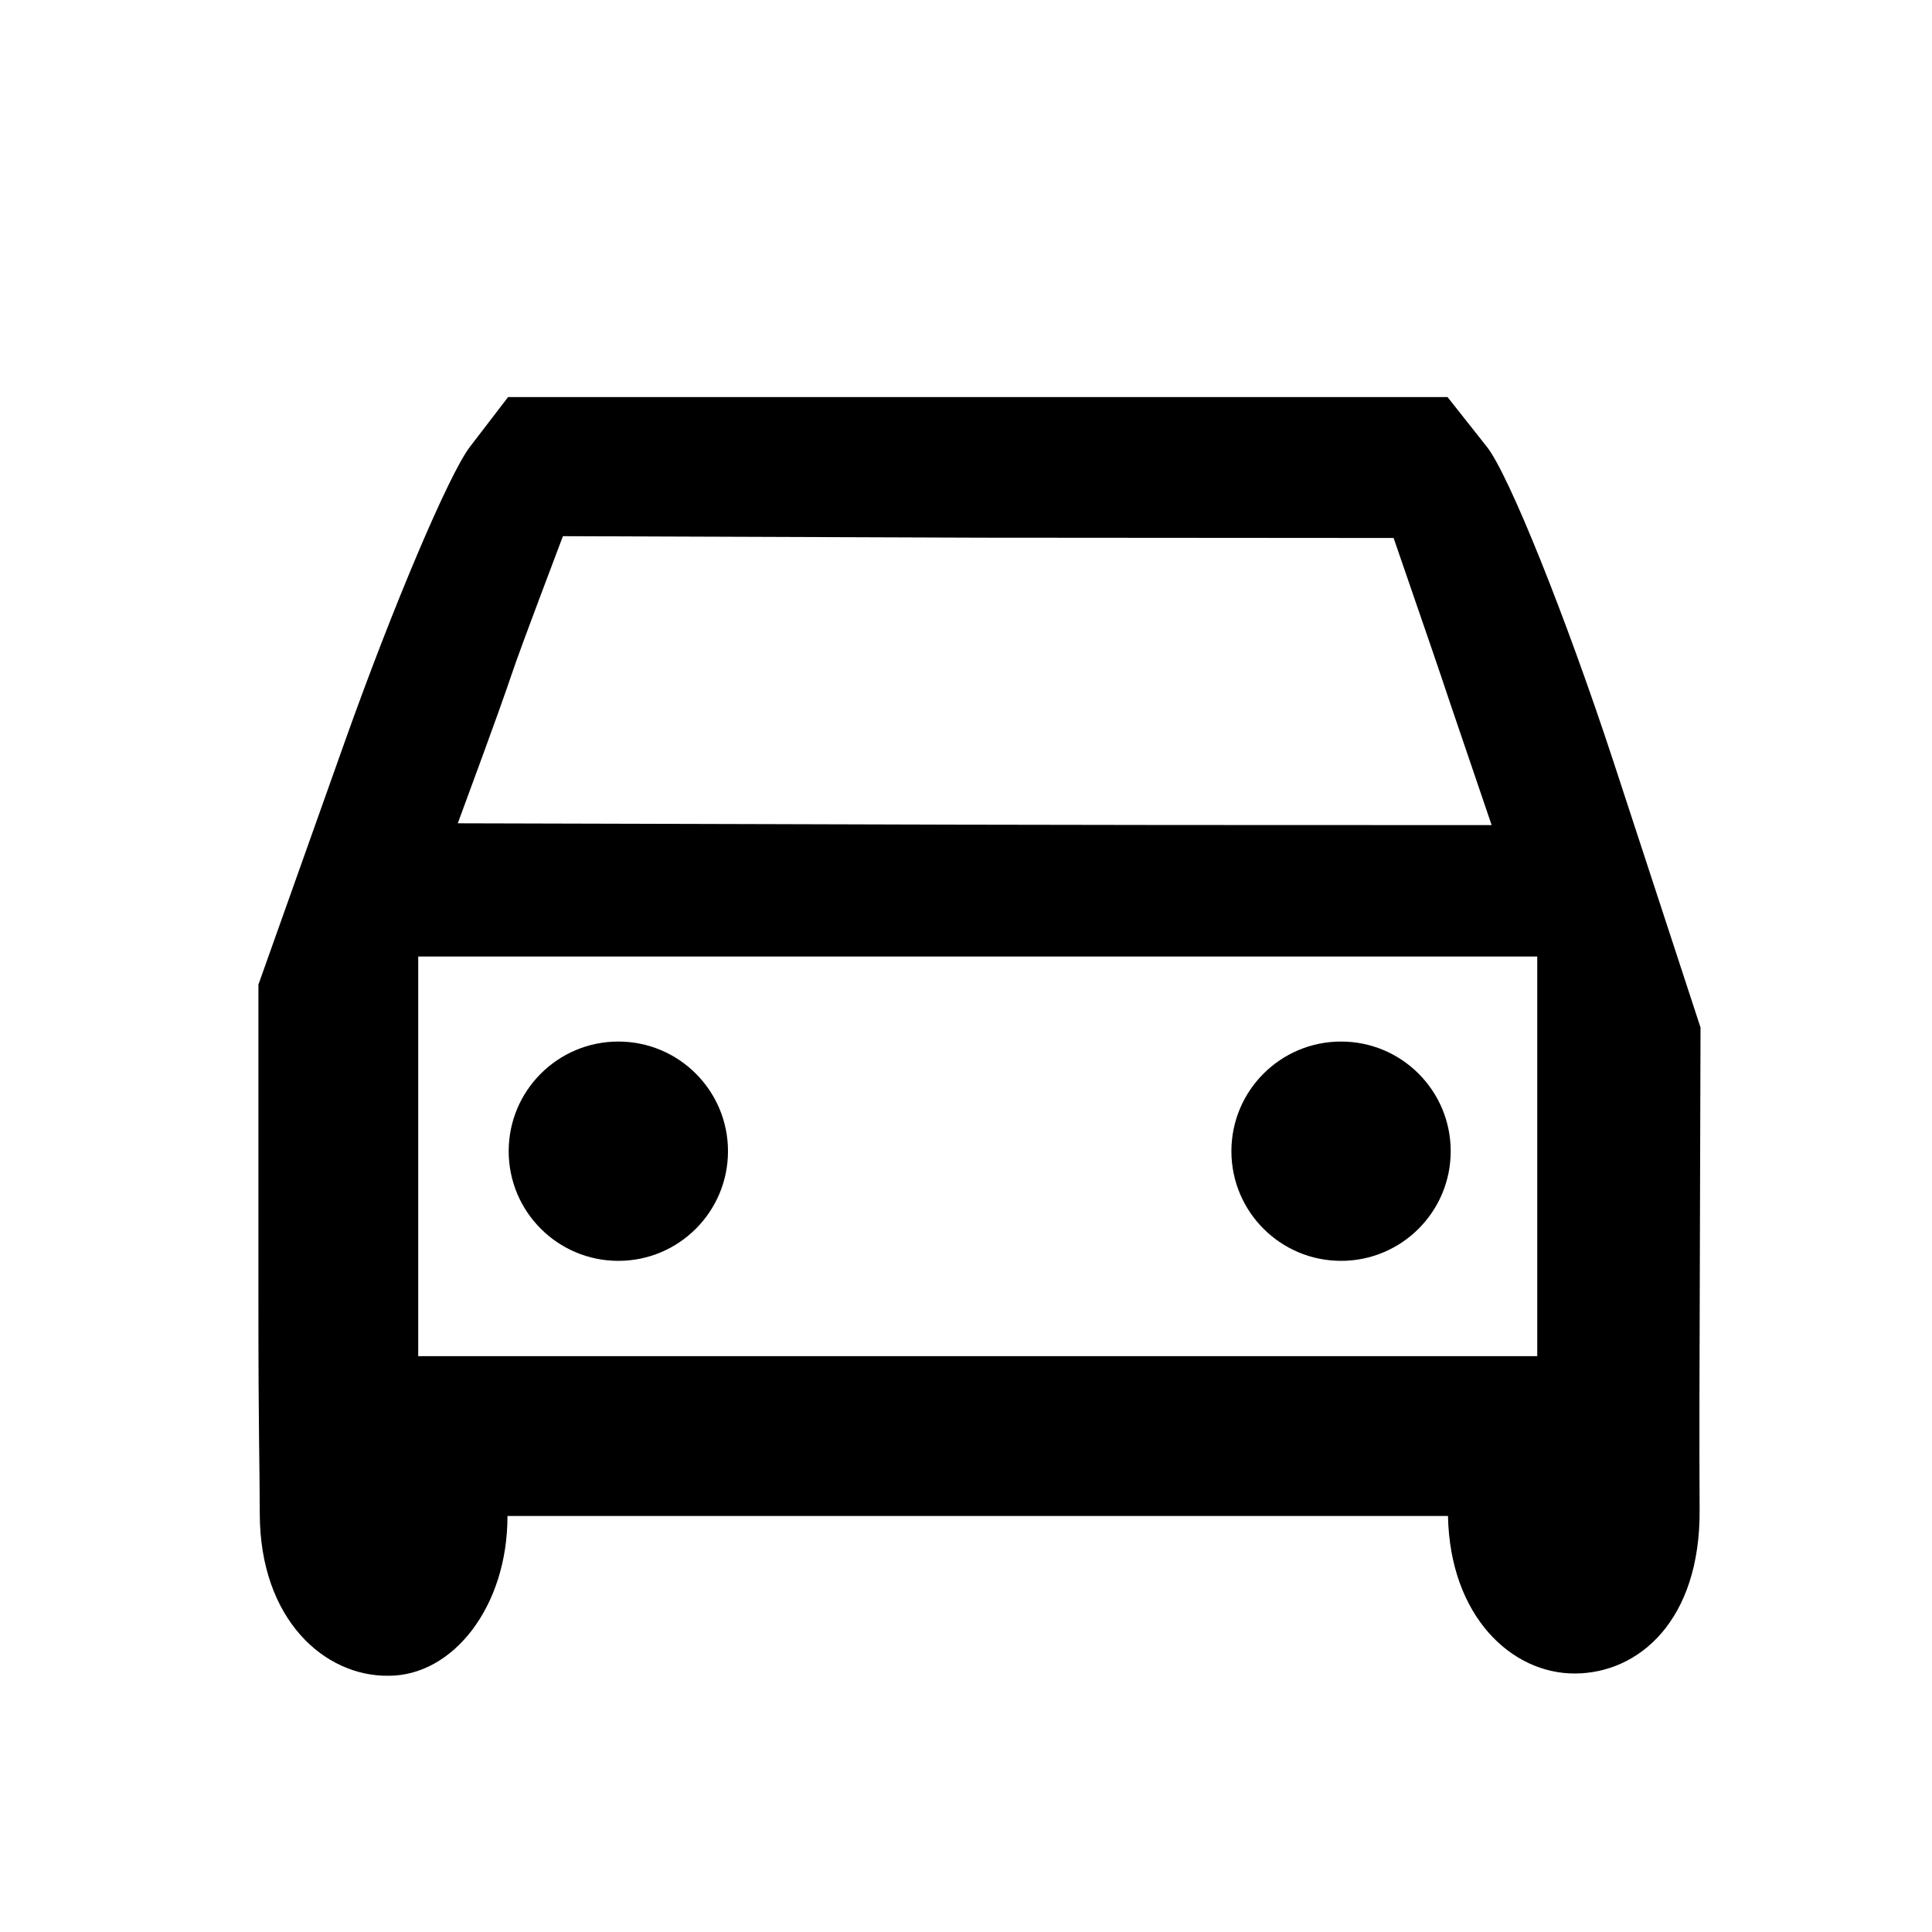
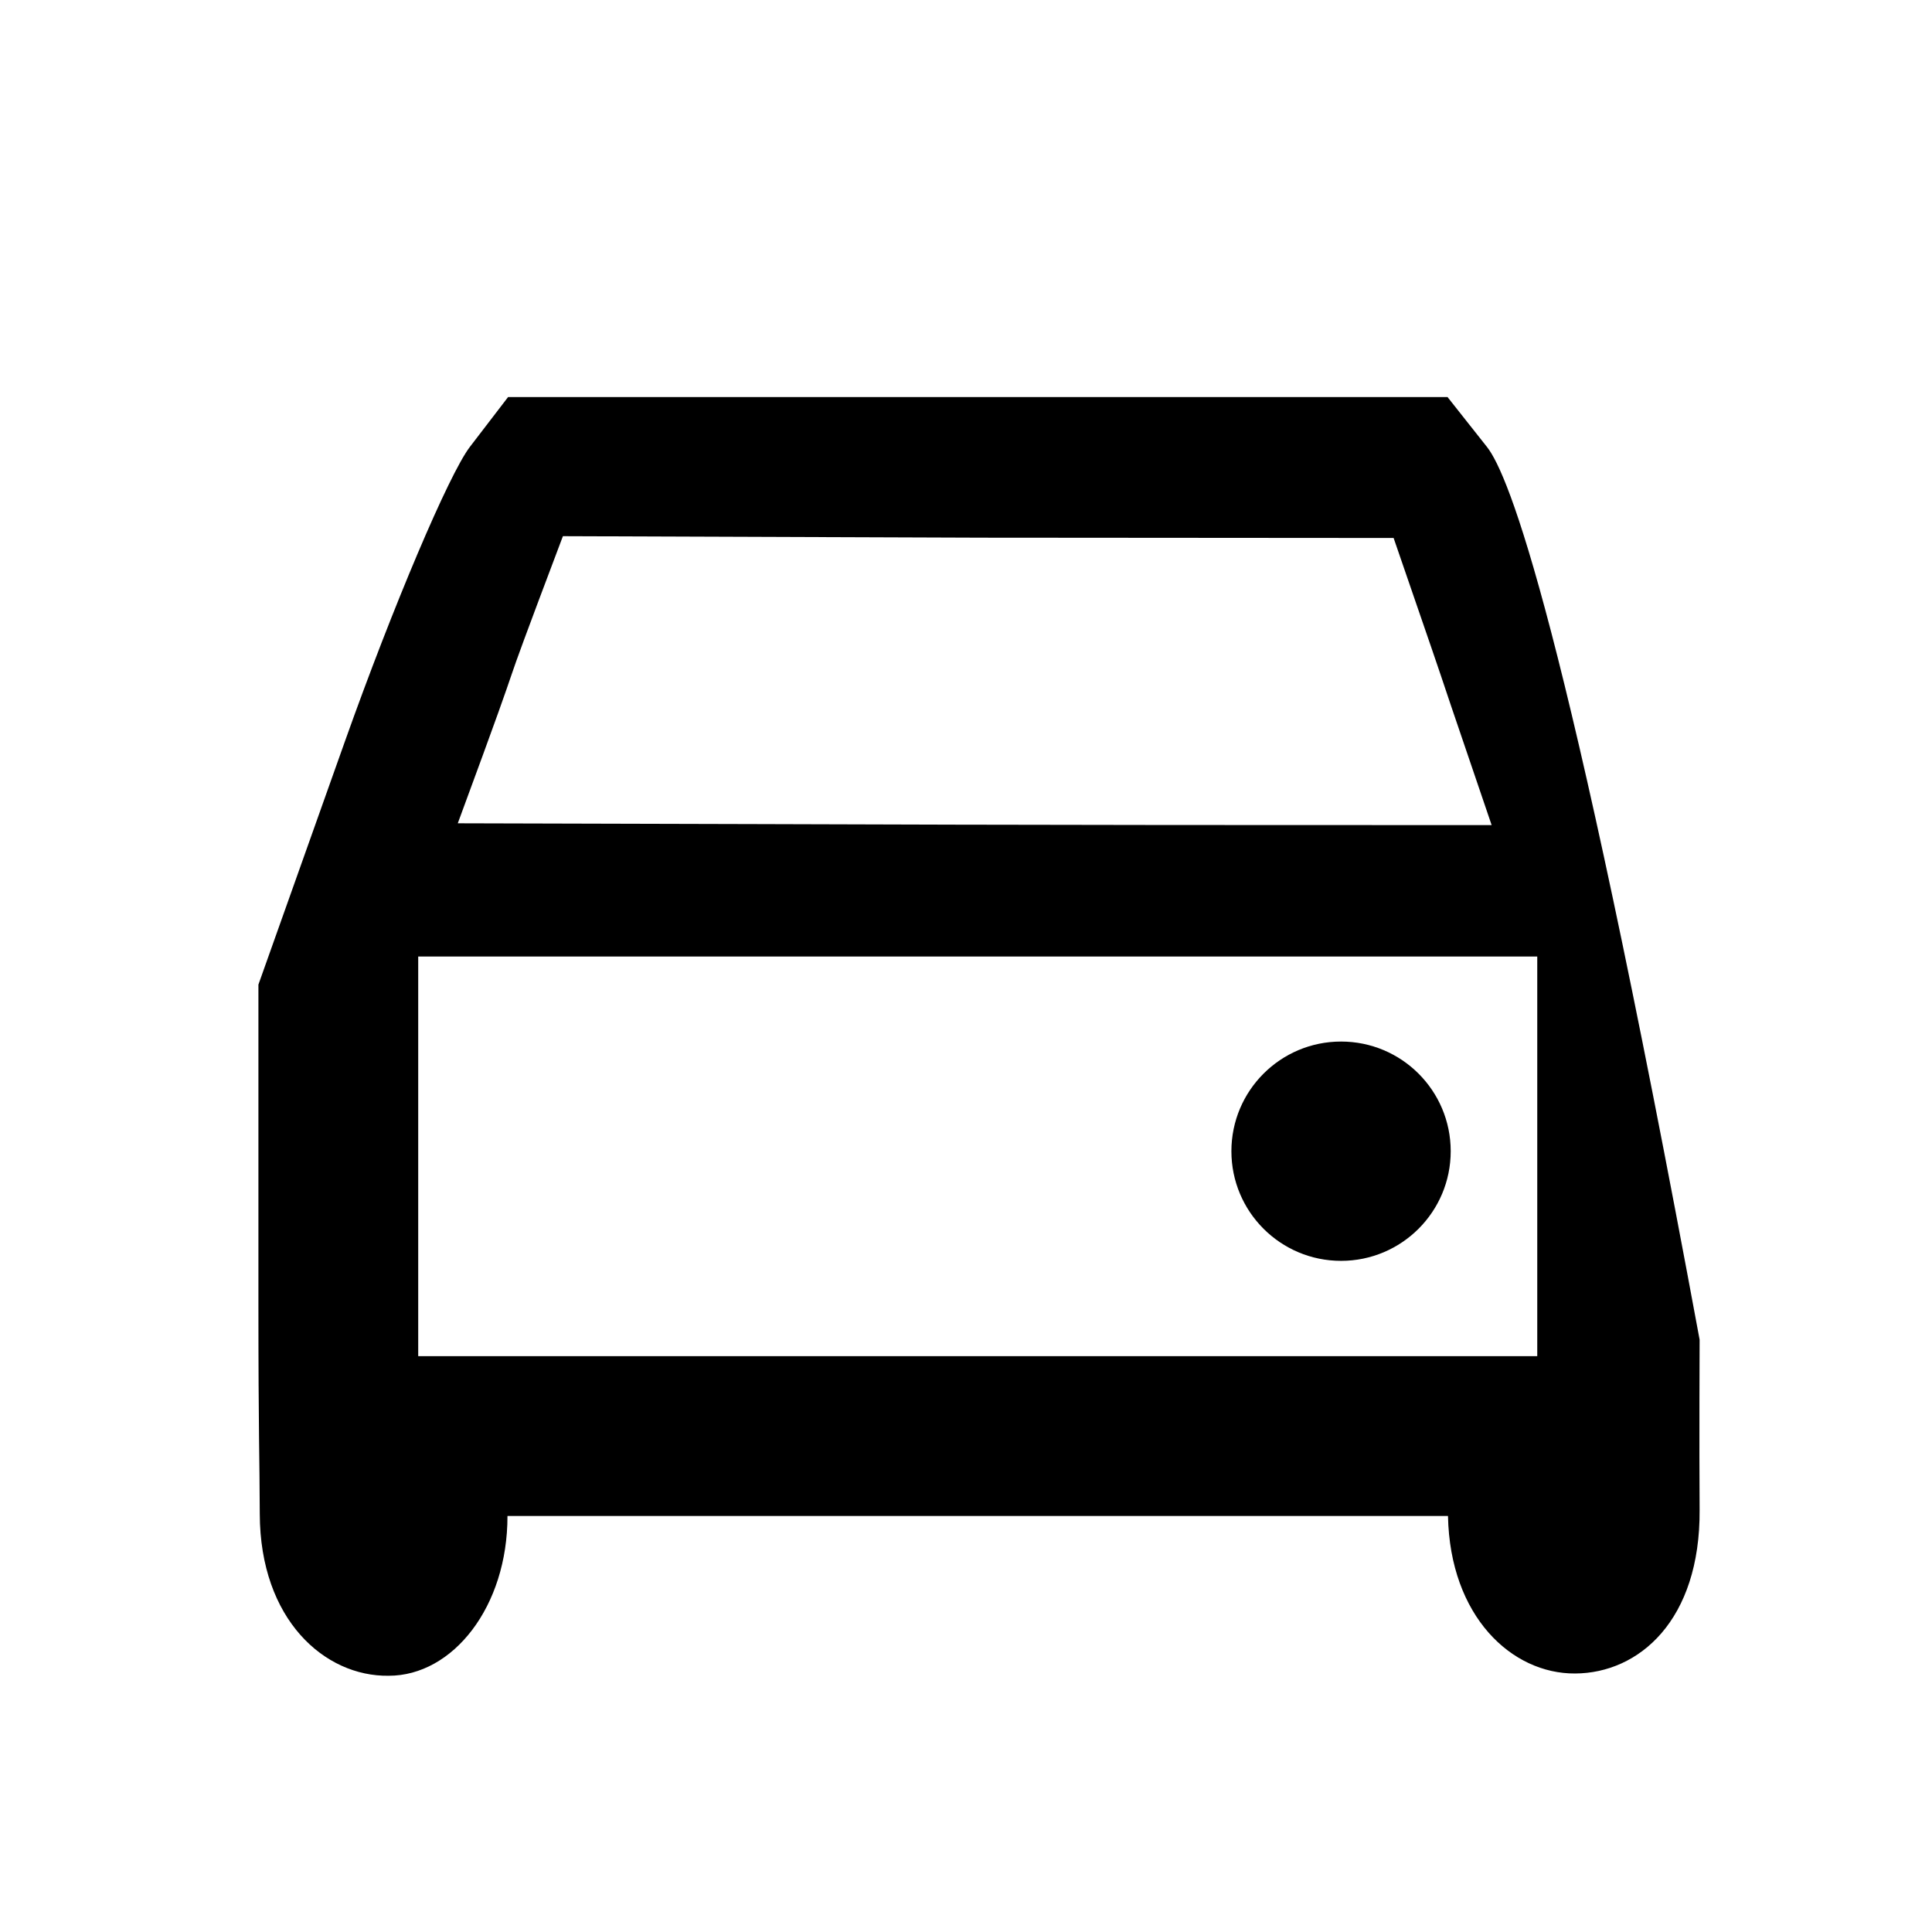
<svg xmlns="http://www.w3.org/2000/svg" width="11.103mm" height="11.103mm" viewBox="0 0 11.103 11.103" version="1.1" id="svg1">
  <defs id="defs1" />
  <g id="layer1" transform="translate(-95.734,-60.526)">
    <g id="g9" transform="matrix(0.868,0,0,0.868,95.786,61.091)" style="fill:#000000;fill-opacity:1">
      <g id="g8" style="fill:#000000;fill-opacity:1">
-         <path id="path1" style="fill:#000000;fill-opacity:1" d="M 3.304,1.978 3.051,2.308 C 2.912,2.49 2.541,3.366 2.225,4.254 L 1.651,5.868 v 2.112 c 0,0.881 0.008,1.015 0.009,1.393 0.002,0.7 0.43,1.077 0.853,1.071 0.426,6.41e-4 0.788,-0.458 0.787,-1.058 H 6.414 9.527 c 0.013,0.665 0.422,1.046 0.842,1.043 0.421,-0.002 0.829,-0.35 0.824,-1.084 -0.003,-0.421 0,-1.126 0,-1.126 L 11.199,6.152 10.624,4.396 C 10.307,3.43 9.929,2.49 9.785,2.308 L 9.524,1.978 H 6.414 Z m 0.363,0.921 2.781,0.01 2.719,0.002 c 0.552,1.603 0.069,0.201 0.649,1.901 -3.749,0 -3.429,-0.004 -6.845,-0.012 C 3.529,3.289 3.13,4.321 3.667,2.899 Z M 2.709,5.682 H 6.414 10.118 V 7.005 8.328 H 6.414 2.709 V 7.005 Z" />
+         <path id="path1" style="fill:#000000;fill-opacity:1" d="M 3.304,1.978 3.051,2.308 C 2.912,2.49 2.541,3.366 2.225,4.254 L 1.651,5.868 v 2.112 c 0,0.881 0.008,1.015 0.009,1.393 0.002,0.7 0.43,1.077 0.853,1.071 0.426,6.41e-4 0.788,-0.458 0.787,-1.058 H 6.414 9.527 c 0.013,0.665 0.422,1.046 0.842,1.043 0.421,-0.002 0.829,-0.35 0.824,-1.084 -0.003,-0.421 0,-1.126 0,-1.126 C 10.307,3.43 9.929,2.49 9.785,2.308 L 9.524,1.978 H 6.414 Z m 0.363,0.921 2.781,0.01 2.719,0.002 c 0.552,1.603 0.069,0.201 0.649,1.901 -3.749,0 -3.429,-0.004 -6.845,-0.012 C 3.529,3.289 3.13,4.321 3.667,2.899 Z M 2.709,5.682 H 6.414 10.118 V 7.005 8.328 H 6.414 2.709 V 7.005 Z" />
      </g>
-       <circle style="fill:#000000;fill-opacity:1;stroke-width:0.718" id="path8" cx="4.034" cy="6.971" r="0.726" />
      <circle style="fill:#000000;fill-opacity:1;stroke-width:0.718" id="path8-7" cx="8.819" cy="6.971" r="0.726" />
    </g>
  </g>
</svg>